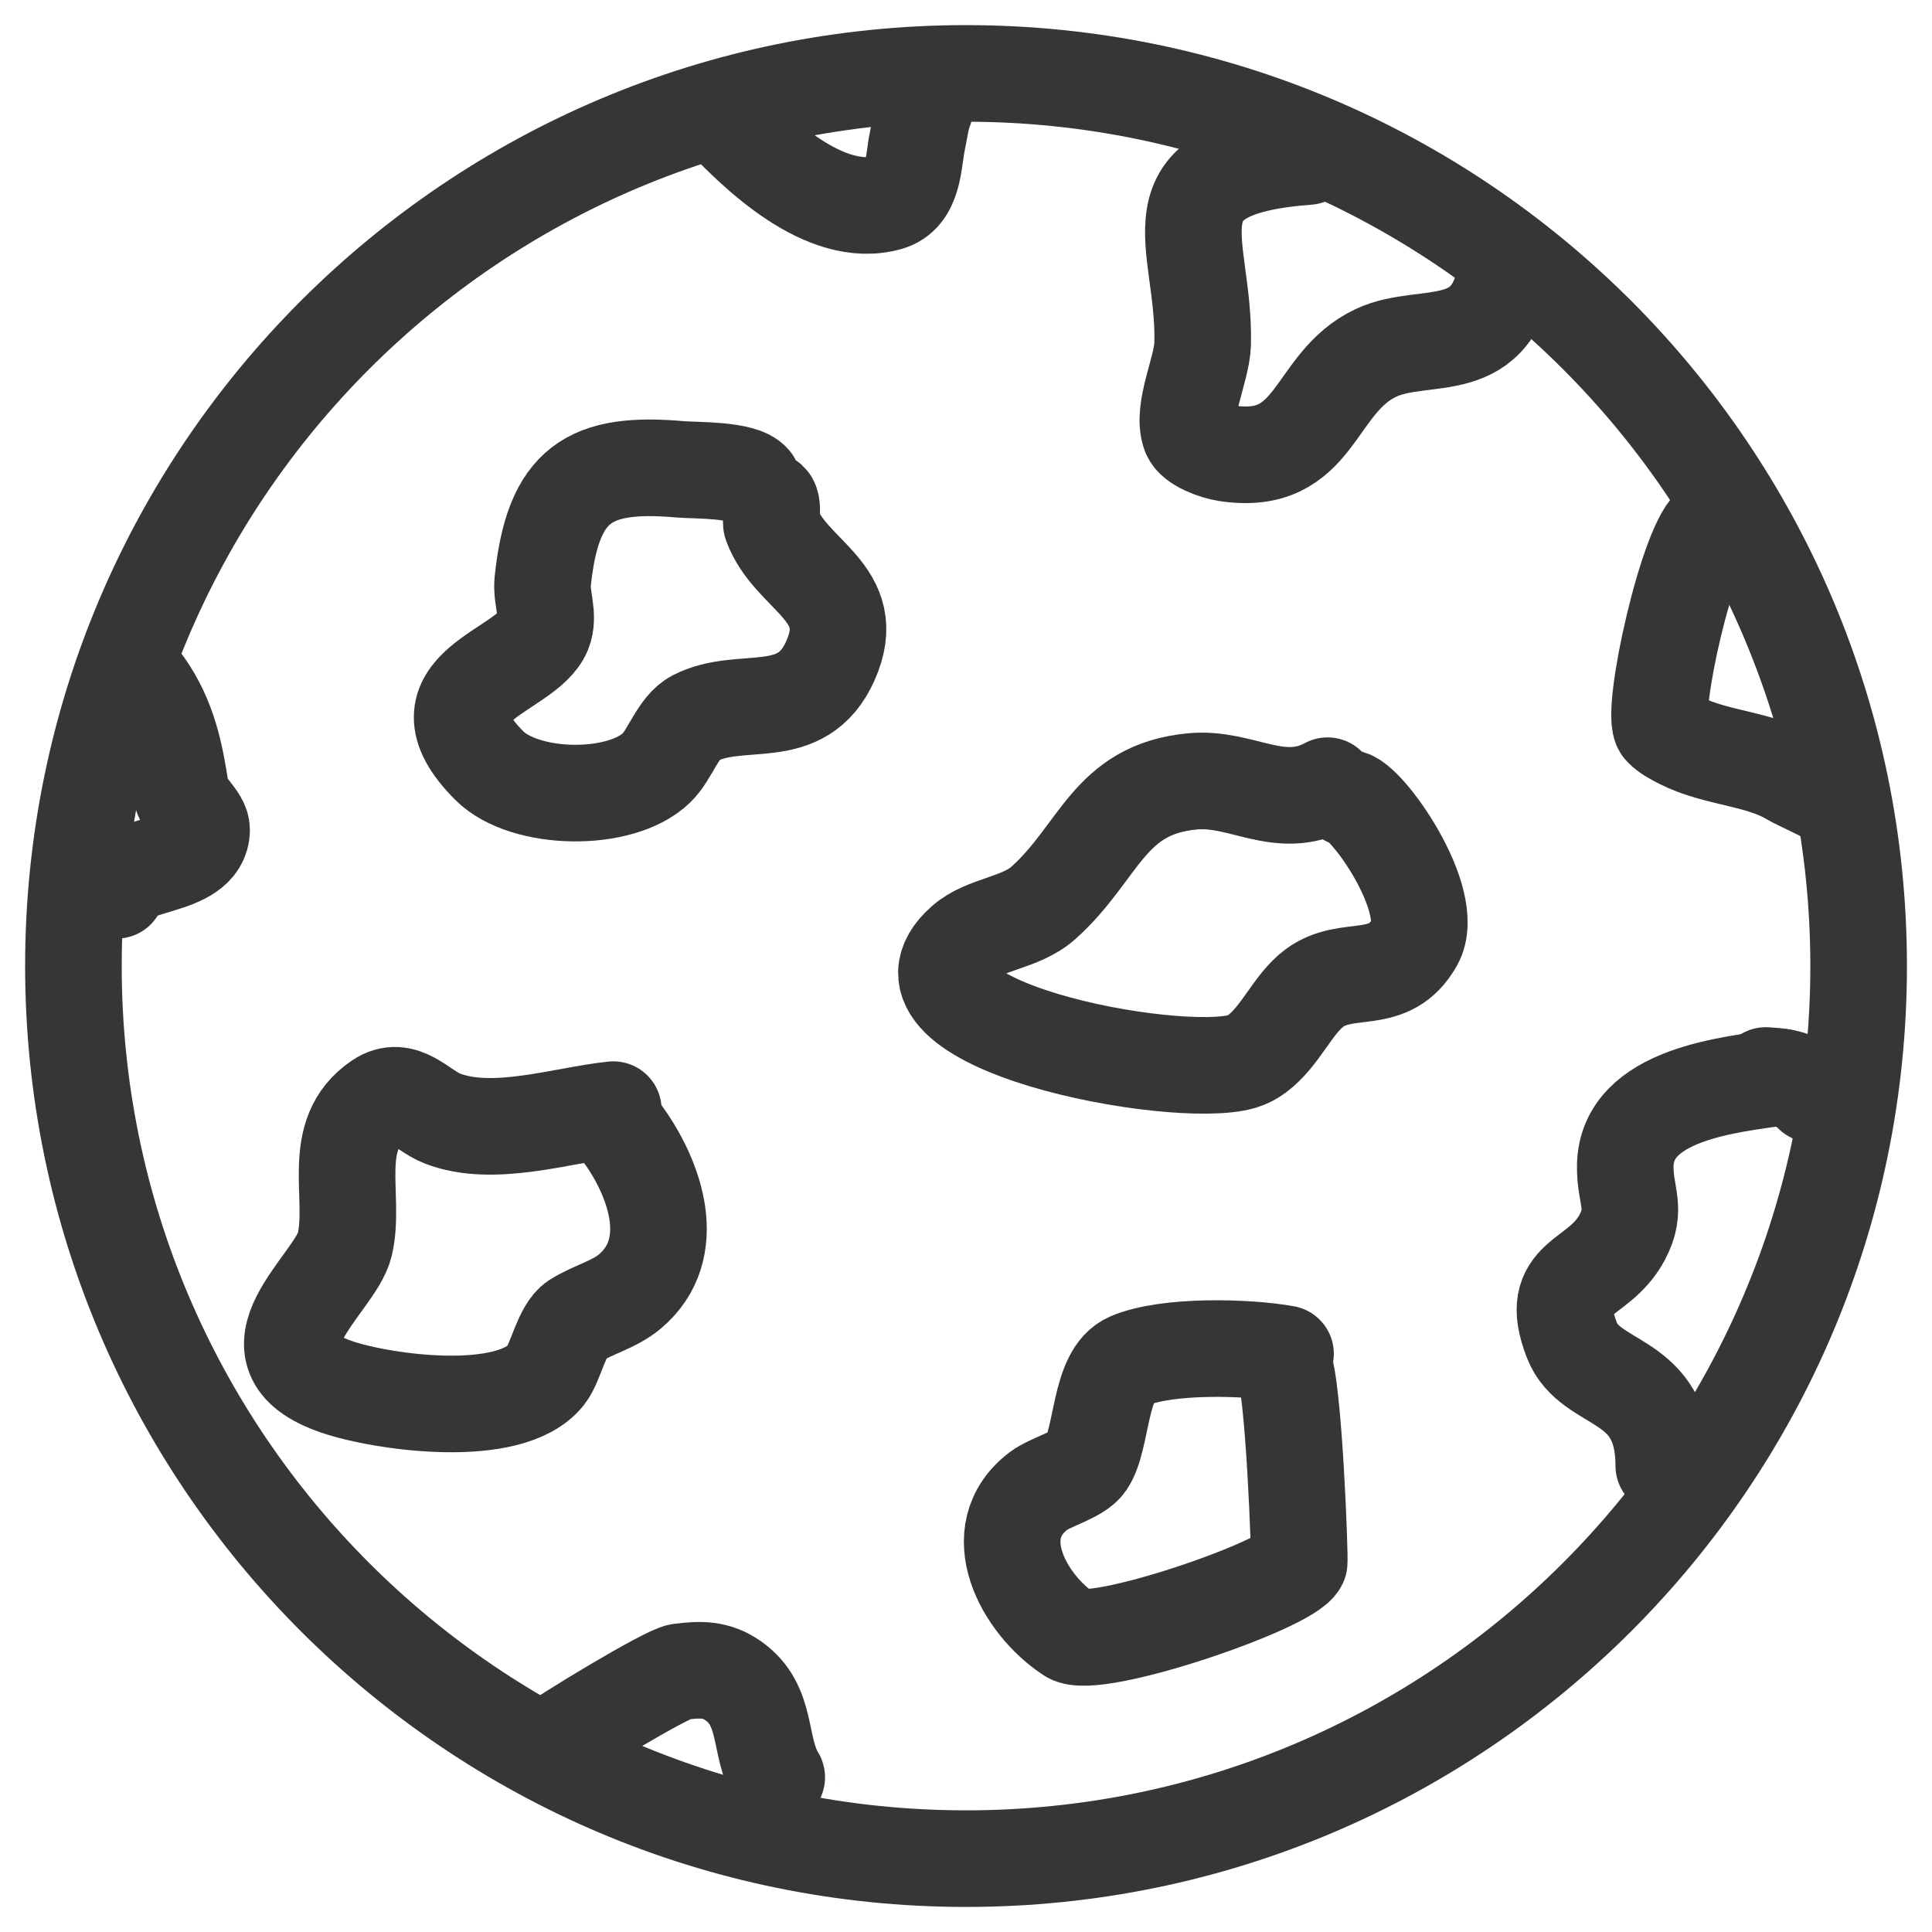
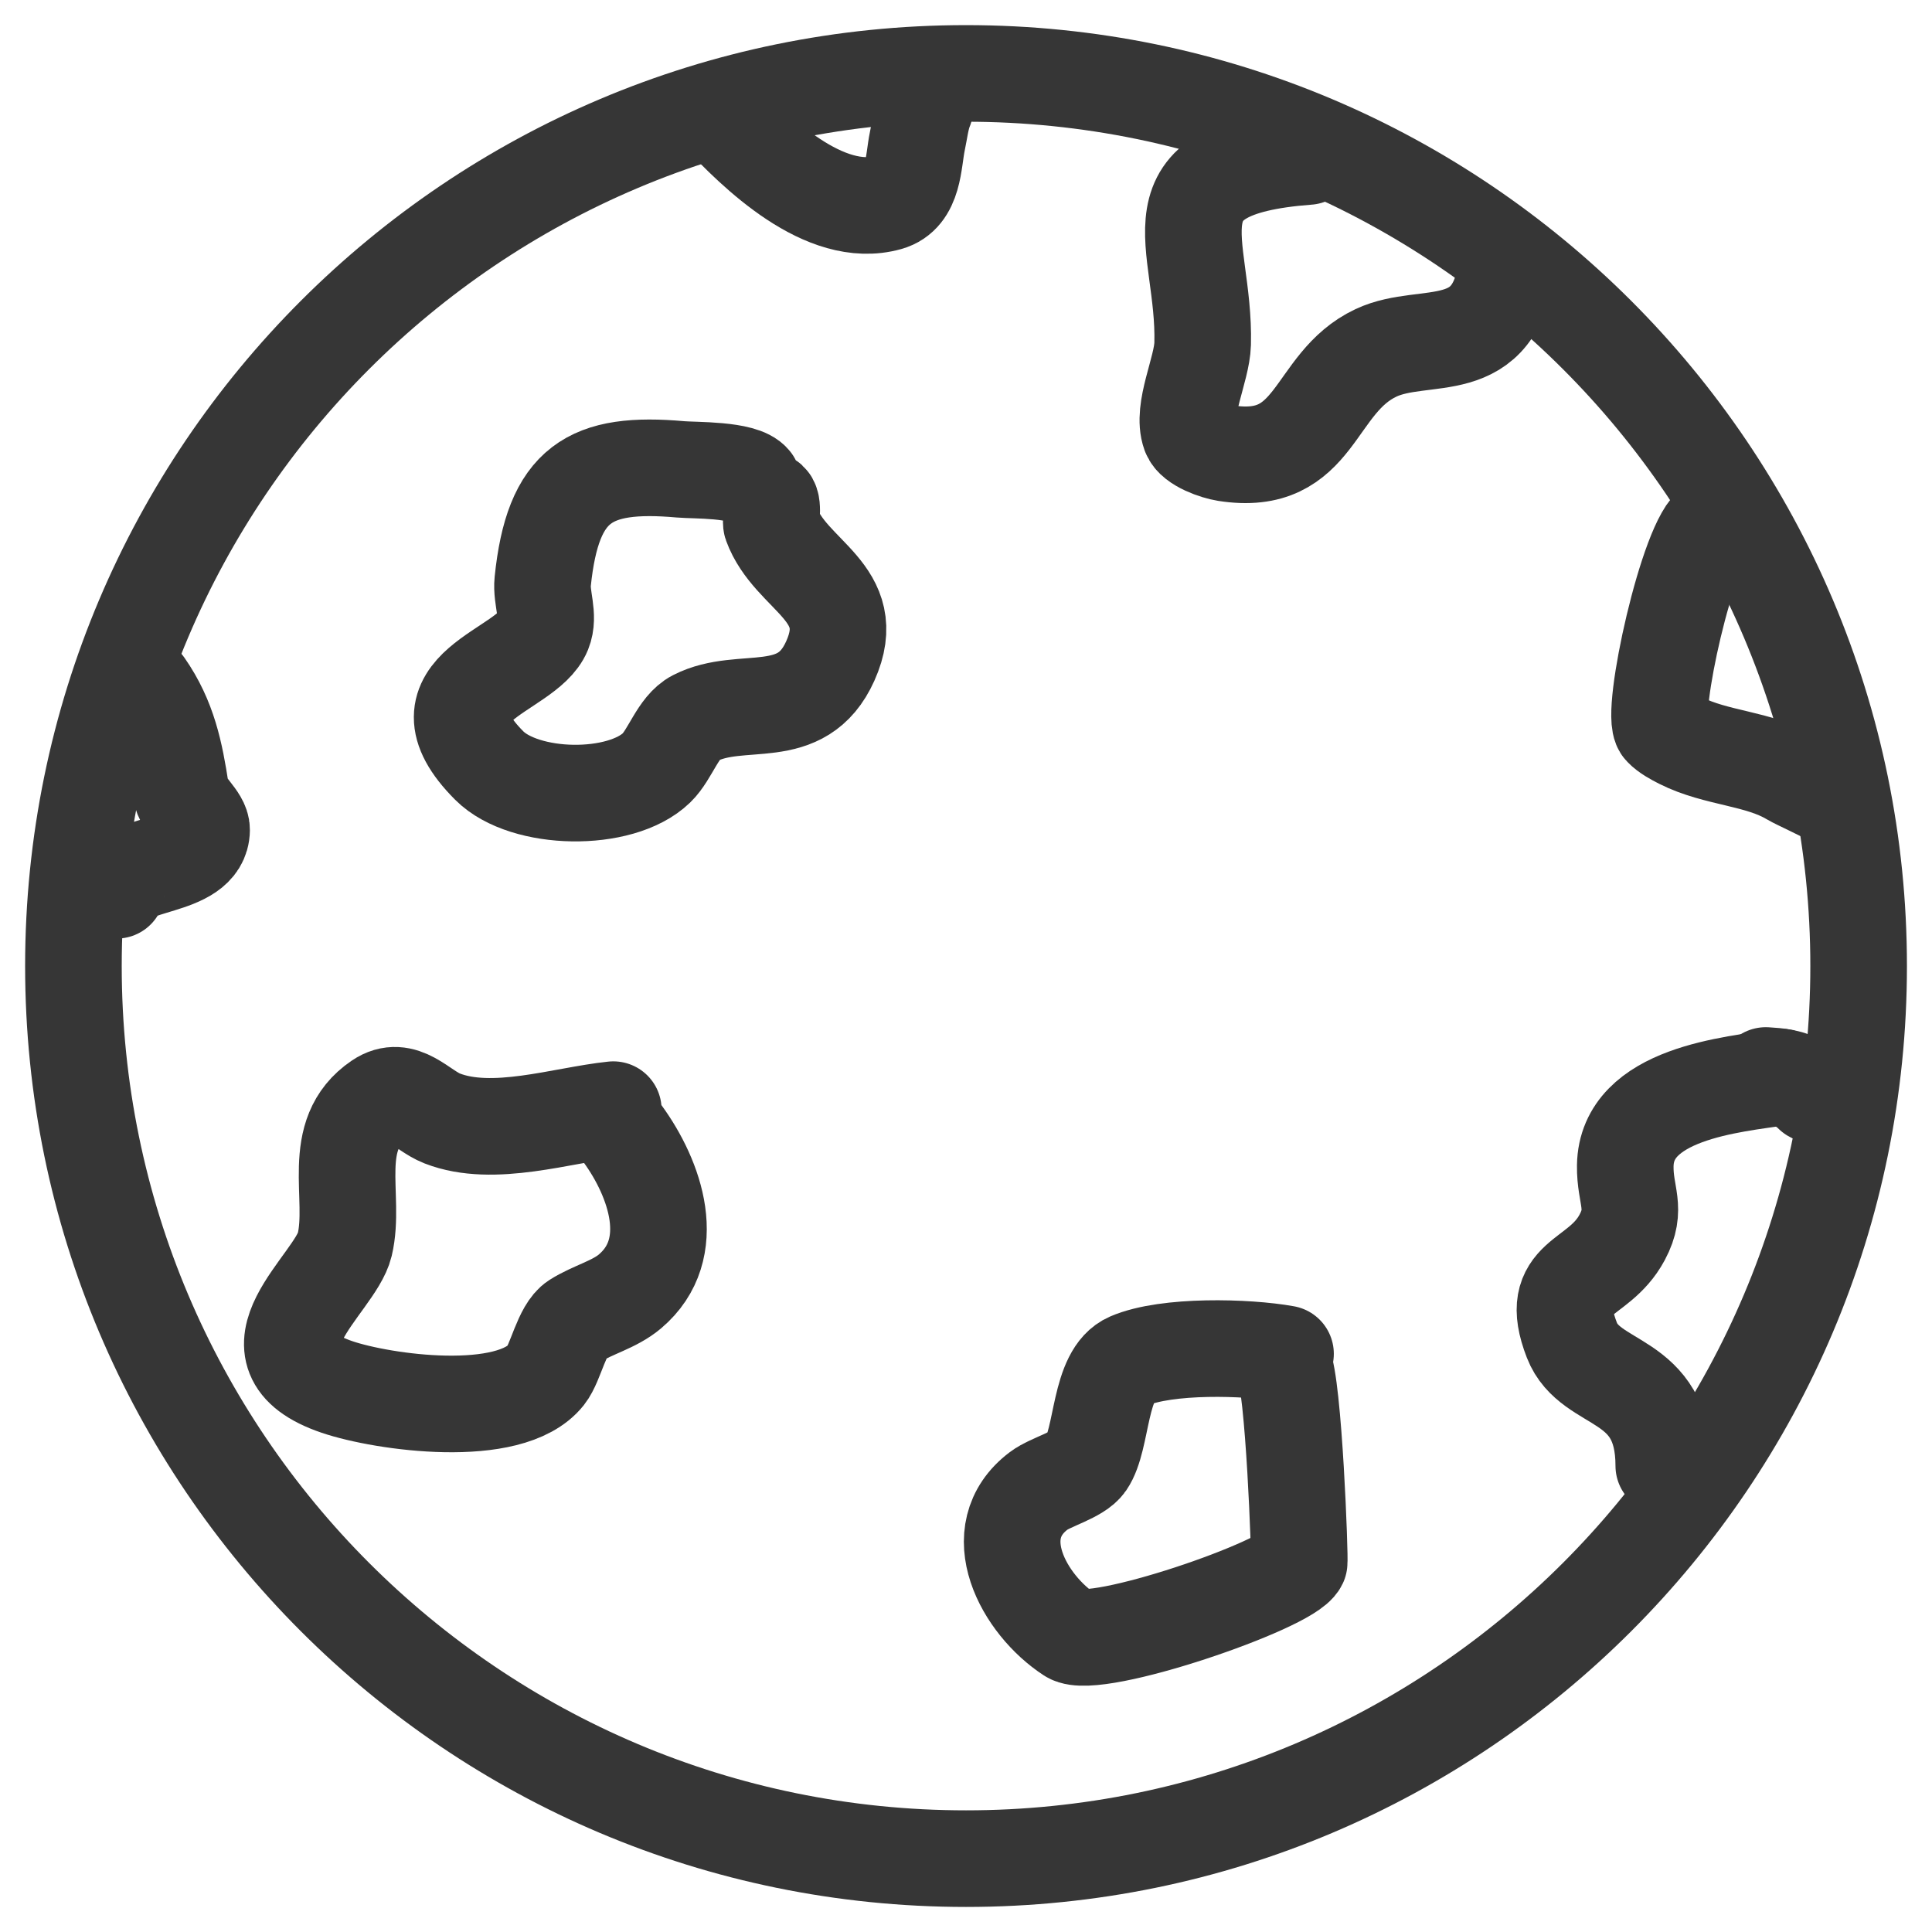
<svg xmlns="http://www.w3.org/2000/svg" style="fill-rule:evenodd;clip-rule:evenodd;stroke-linecap:round;stroke-linejoin:round;stroke-miterlimit:1.5;" xml:space="preserve" version="1.1" viewBox="0 0 2000 2000" height="100%" width="100%">
  <g transform="matrix(1.11,0,0,1.11,-211.534,-222.634)">
    <path style="fill:rgb(54,54,54);" d="M1091.5,224C1575.81,224 1969,617.195 1969,1101.5C1969,1585.81 1575.81,1979 1091.5,1979C607.195,1979 214,1585.81 214,1101.5C214,617.195 607.195,224 1091.5,224ZM1091.5,314.092C1526.08,314.092 1878.91,666.918 1878.91,1101.5C1878.91,1536.08 1526.08,1888.91 1091.5,1888.91C656.918,1888.91 304.092,1536.08 304.092,1101.5C304.092,666.918 656.918,314.092 1091.5,314.092Z" />
  </g>
  <g transform="matrix(1,0,0,1,0,-16)">
    <path style="fill:none;stroke:rgb(54,54,54);stroke-width:100px;" d="M1354.08,178.005C1183.52,190.85 1247.73,265.433 1244.98,371.88C1244.29,398.582 1222.83,440.229 1231.87,465.114C1235.74,475.747 1258.54,483.483 1268.7,485.083C1364.4,500.152 1357.9,412.536 1424.48,381.255C1475.46,357.302 1548.75,390.474 1560.28,287.708" />
  </g>
-   <path style="fill:none;stroke:rgb(54,54,54);stroke-width:100px;" d="M1374.33,813.348C1324.4,840.112 1285.69,804.171 1234.7,808.864C1147.3,816.908 1138.8,881.982 1080.3,934.505C1056.58,955.797 1019.62,956.181 997.593,975.676C902.159,1060.16 1217.12,1119.27 1285.8,1098.79C1291.48,1097.09 1296.63,1094.34 1301.39,1090.79C1325.79,1072.57 1338.2,1039.5 1360.64,1022.83C1395.2,997.166 1437.98,1022.72 1464.58,975.223C1488.65,932.227 1413.5,826.161 1395.25,826.161" />
  <path style="fill:none;stroke:rgb(54,54,54);stroke-width:100px;" d="M779.062,498.755C769.308,485.75 718.849,487.142 704.624,485.88C610.448,477.521 572.332,500.117 561.812,602.067C560.065,618.991 569.062,637.361 562.39,653.848C545.231,696.25 424.896,710.86 506.515,792.551C543.093,829.162 642.3,831.031 679.671,794.833C693.903,781.048 701.901,752.466 719.53,743.411C767.849,718.592 829.764,750.55 859.53,684.208C891.506,612.941 818.382,596.906 798.64,542.614C797.39,539.178 802.052,517.442 794.093,517.442" />
  <path style="fill:none;stroke:rgb(54,54,54);stroke-width:100px;" d="M634.89,1148.71C581.793,1154.26 510.546,1178.44 457.687,1157.79C436.203,1149.39 417.356,1122.34 392.249,1139.3C339.916,1174.65 368.777,1238.77 356.859,1288.51C346.943,1329.88 244.961,1400.46 348.952,1435.82C396.183,1451.88 527.954,1470.5 565.187,1423.54C575.425,1410.62 581.472,1376.23 595.827,1367.07C613.389,1355.85 635.969,1350.56 652.109,1336.89C704.262,1292.73 678.103,1219.93 644.624,1173.89" />
  <path style="fill:none;stroke:rgb(54,54,54);stroke-width:100px;" d="M1330.77,1401.49C1290.74,1394.26 1207.79,1392.03 1169.14,1408.69C1137.24,1422.44 1141.84,1489.43 1124.59,1514.63C1116.16,1526.95 1087.71,1533.92 1075.36,1543.22C1018.3,1586.17 1060.11,1661.52 1107.77,1692.41C1133.87,1709.33 1333.98,1640.73 1344.86,1617.79C1346.01,1615.35 1339.39,1432.26 1328.28,1410.96" />
  <g transform="matrix(1,0,0,1,14,1)">
    <path style="fill:none;stroke:rgb(54,54,54);stroke-width:100px;" d="M1829.95,1114.02C1779.17,1121.76 1669.65,1130.6 1668.47,1205.77C1667.98,1237.04 1681.34,1249.89 1665.23,1279.97C1640.05,1327.01 1586.76,1318.16 1613.19,1386.33C1632.56,1436.31 1708.34,1421.77 1708.34,1516.38" />
  </g>
  <path style="fill:none;stroke:rgb(54,54,54);stroke-width:100px;" d="M1827.95,1113.35C1839.63,1114.04 1854.48,1115.03 1863.81,1122.55C1867.94,1125.88 1880.61,1135.44 1876.06,1132.71" />
  <path style="fill:none;stroke:rgb(54,54,54);stroke-width:100px;" d="M1774.09,542.88C1747.86,556.643 1707.45,740.214 1720.48,753.848C1725.55,759.153 1733.56,763.423 1739.95,766.661C1776.73,785.298 1820.8,784.836 1854.39,805.083C1859.94,808.431 1891.8,822.967 1891.48,823.895" />
  <g transform="matrix(1,0,0,1,0,8)">
-     <path style="fill:none;stroke:rgb(54,54,54);stroke-width:100px;" d="M568.89,1801.35C569.06,1800.75 568.944,1800.96 569.687,1800.32C581.726,1789.95 690.172,1724.38 703.734,1722.64C725.04,1719.92 741.209,1719.49 758.89,1731.85C795.792,1757.65 784.645,1799.86 804.077,1831.91C805.727,1834.63 827.445,1869.16 827.421,1869.16" />
-   </g>
+     </g>
  <path style="fill:none;stroke:rgb(54,54,54);stroke-width:100px;" d="M744.249,117.286C781.776,157.434 853.646,228.129 919.452,209.676C946.512,202.089 945.182,167.184 949.624,146.145C951.89,135.414 953.214,123.703 956.984,113.411C957.021,113.309 957.437,112.229 957.437,112.489" />
  <path style="fill:none;stroke:rgb(54,54,54);stroke-width:100px;" d="M149.921,709.473C174.305,744.416 181.113,779.443 187.155,818.645C189.615,834.606 208.85,846.486 208.687,859.114C208.146,900.869 124.923,891.224 120.671,921.598" />
</svg>